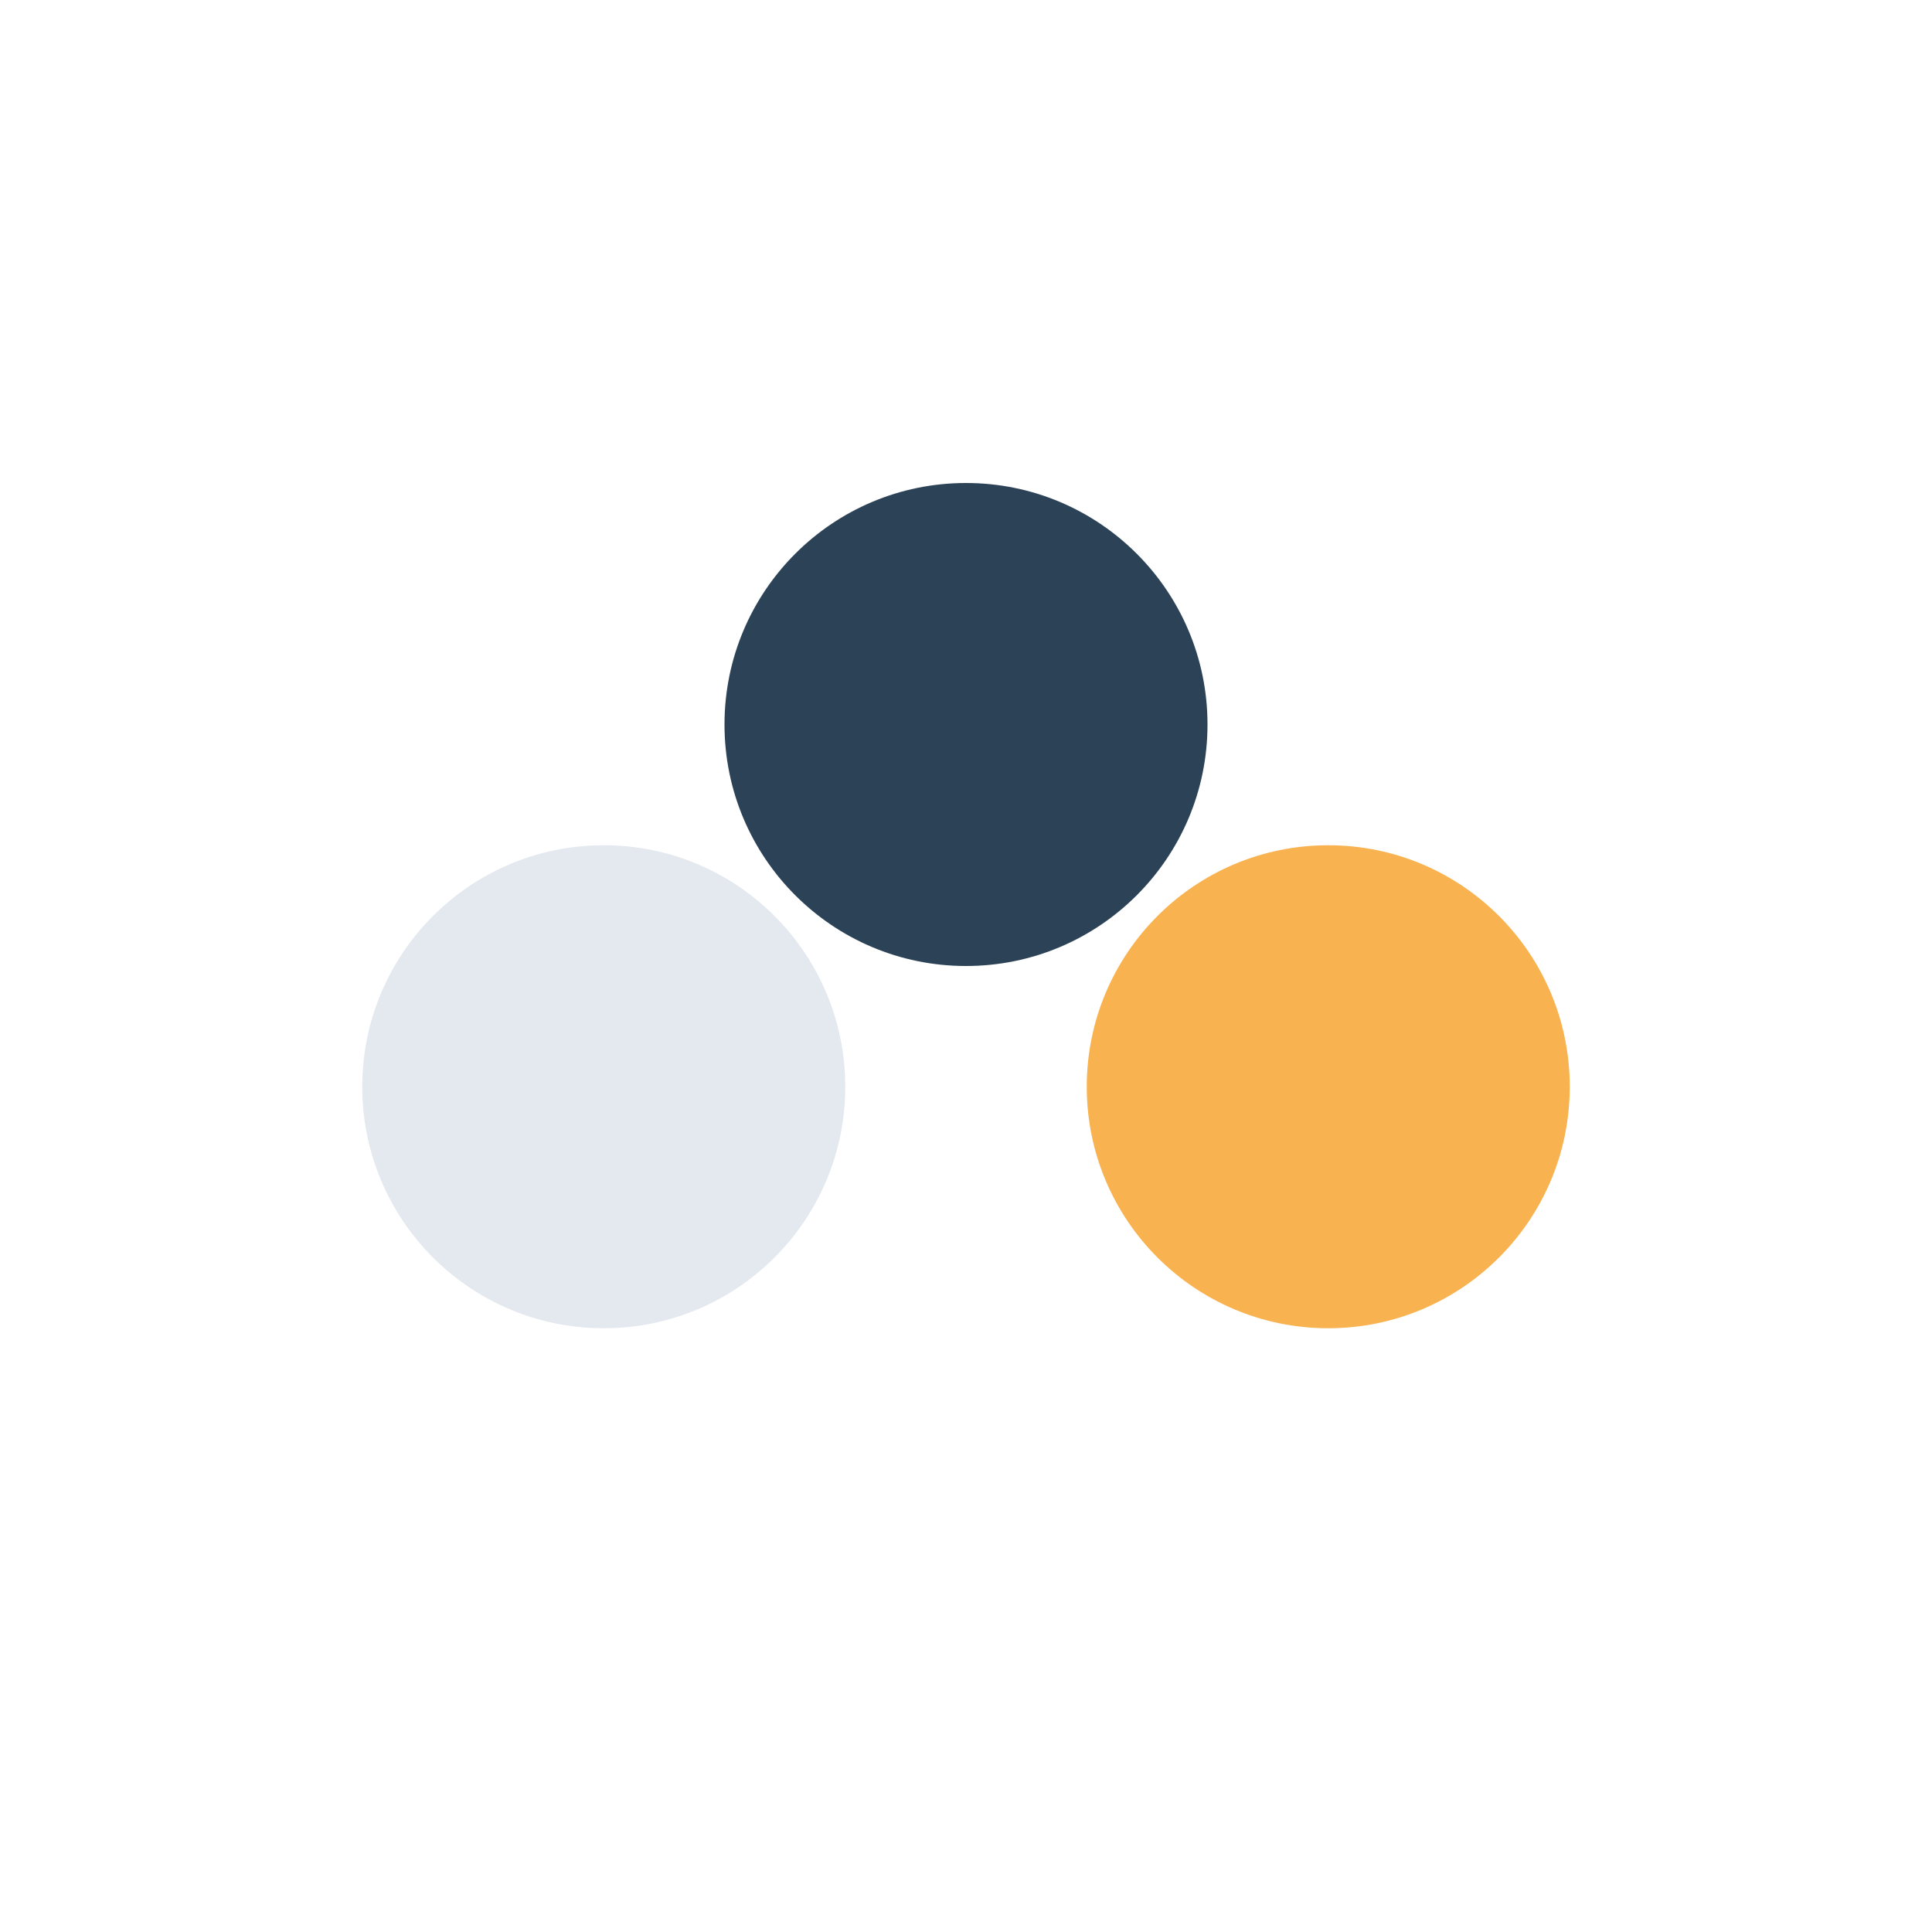
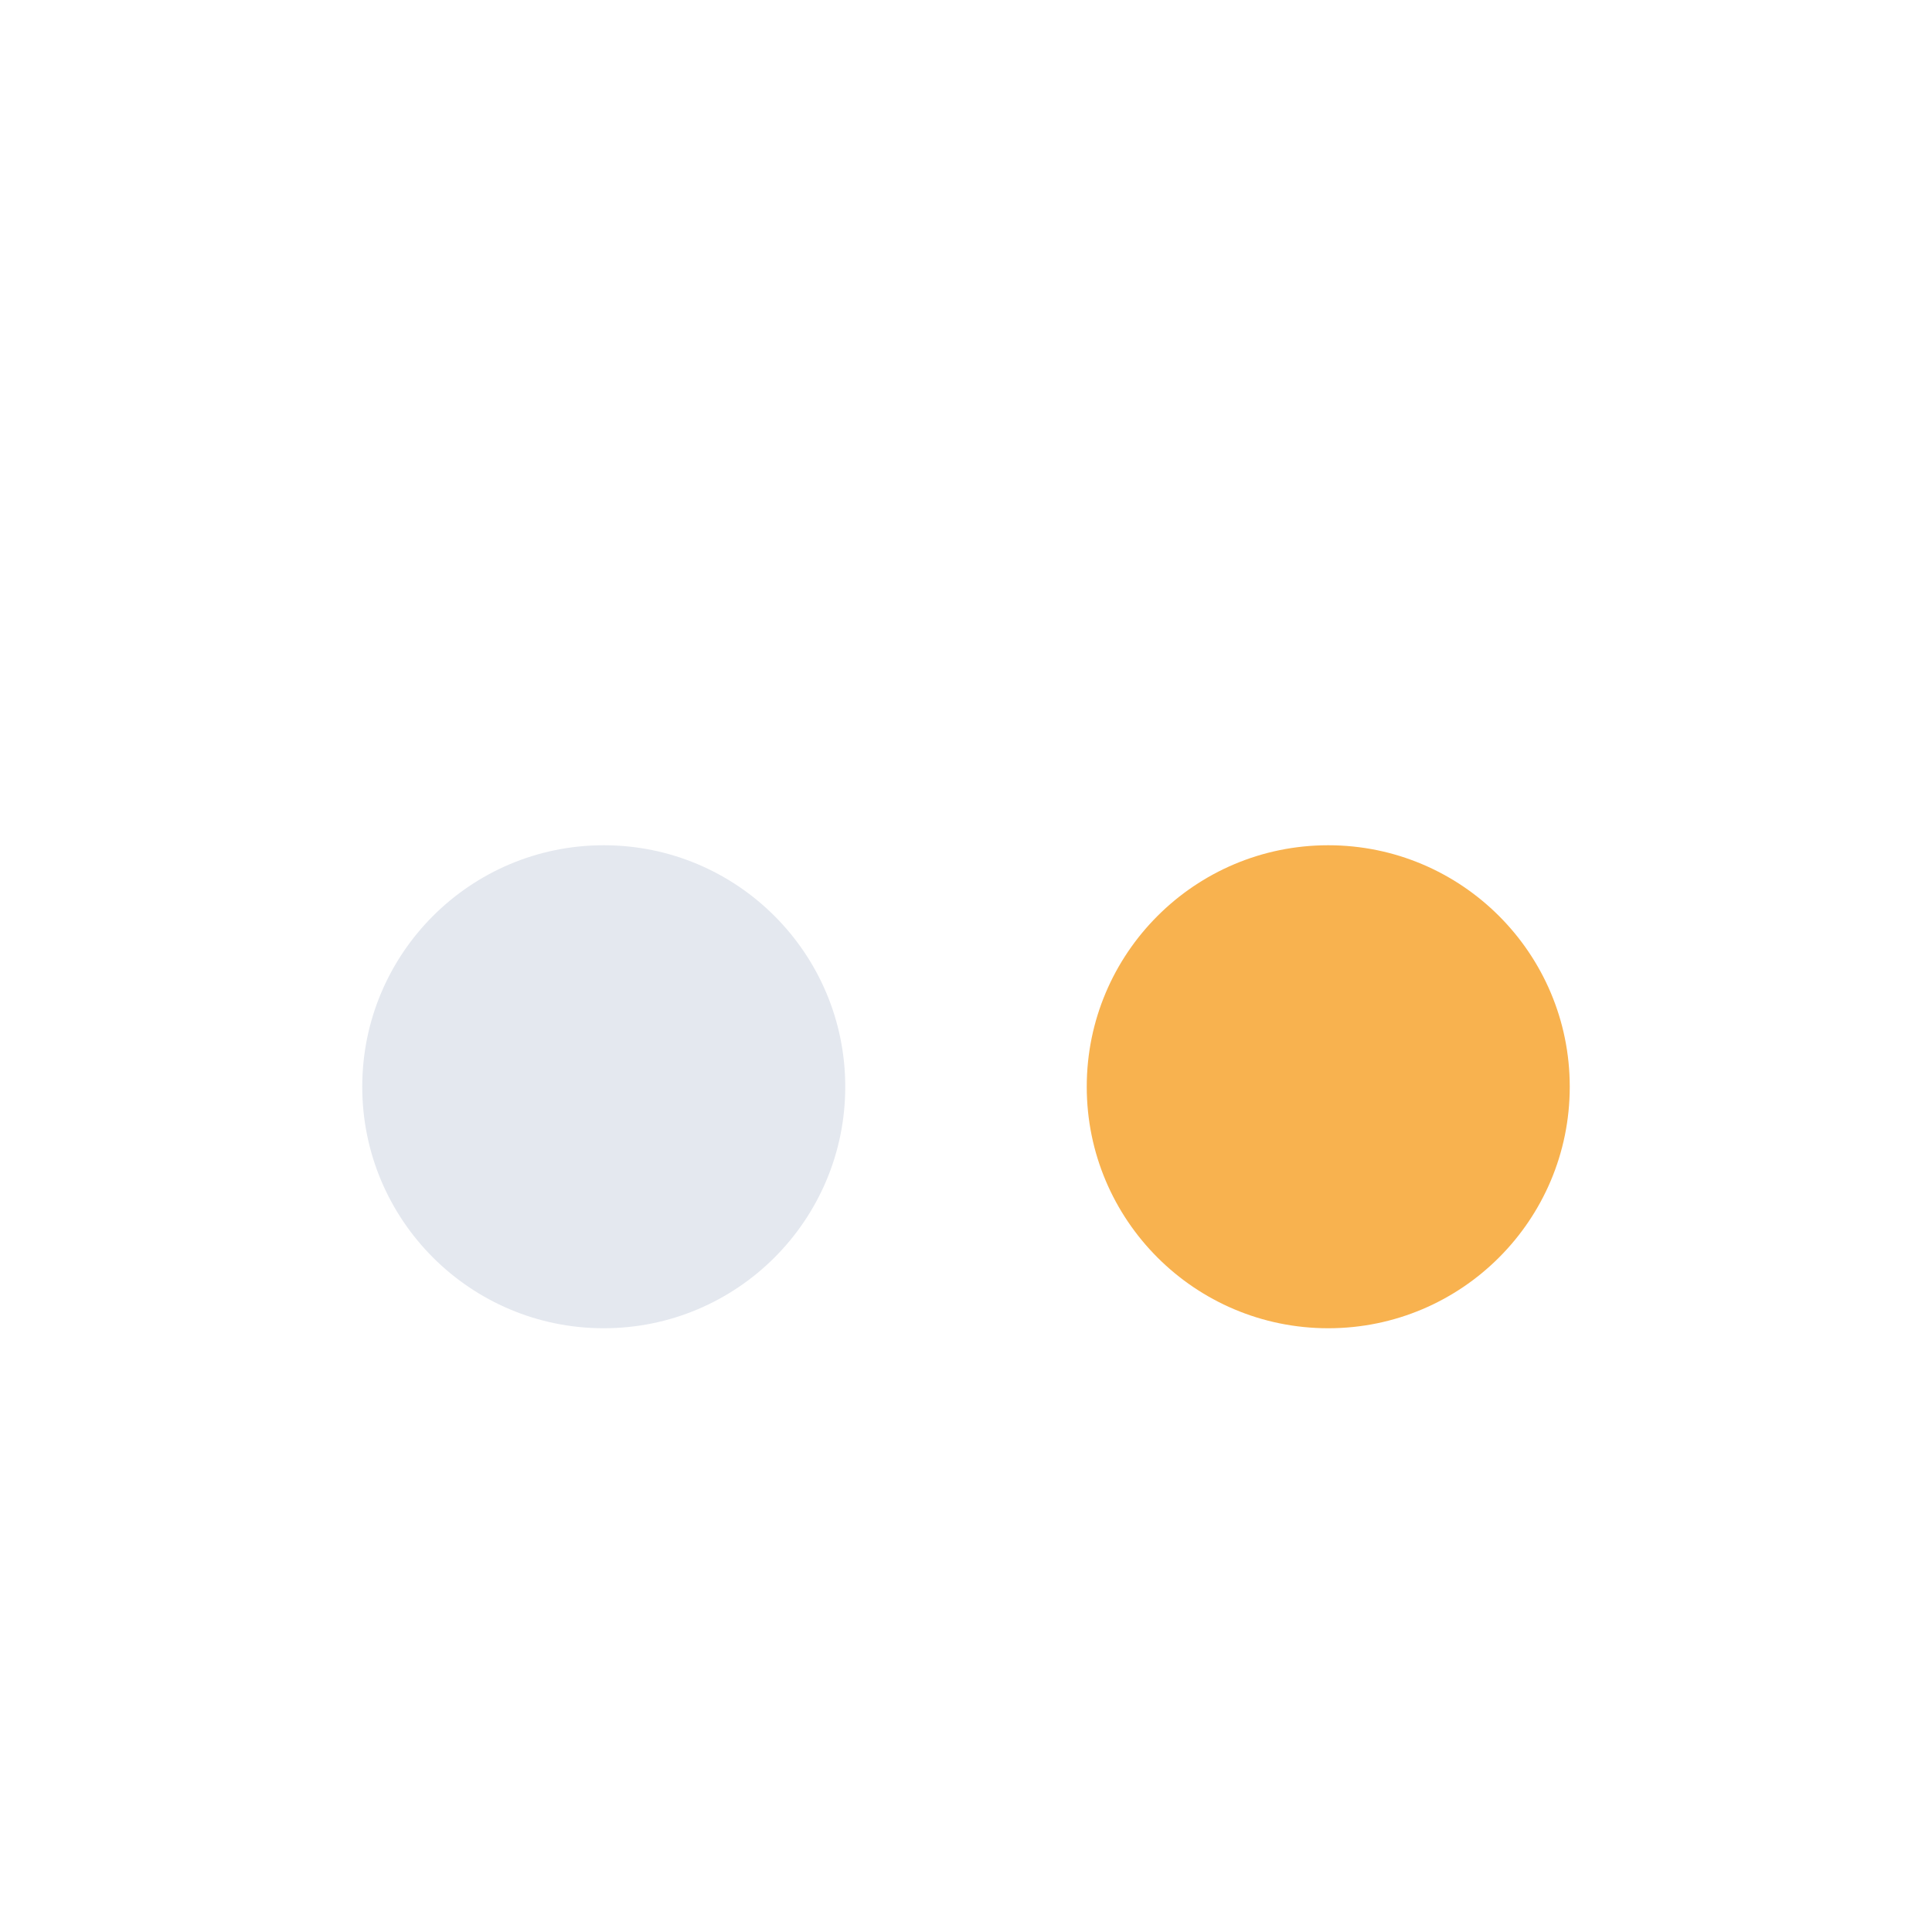
<svg xmlns="http://www.w3.org/2000/svg" width="32" height="32" viewBox="0 0 32 32">
  <circle cx="10" cy="18" r="4" fill="#E4E8EF" />
  <circle cx="22" cy="18" r="4" fill="#F8B24F" />
-   <circle cx="16" cy="12" r="4" fill="#2B4257" />
</svg>